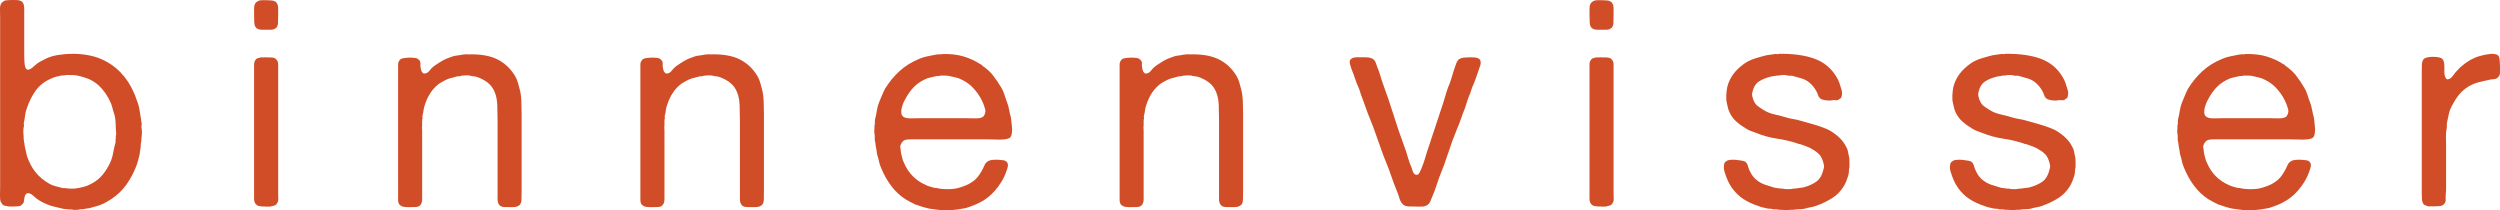
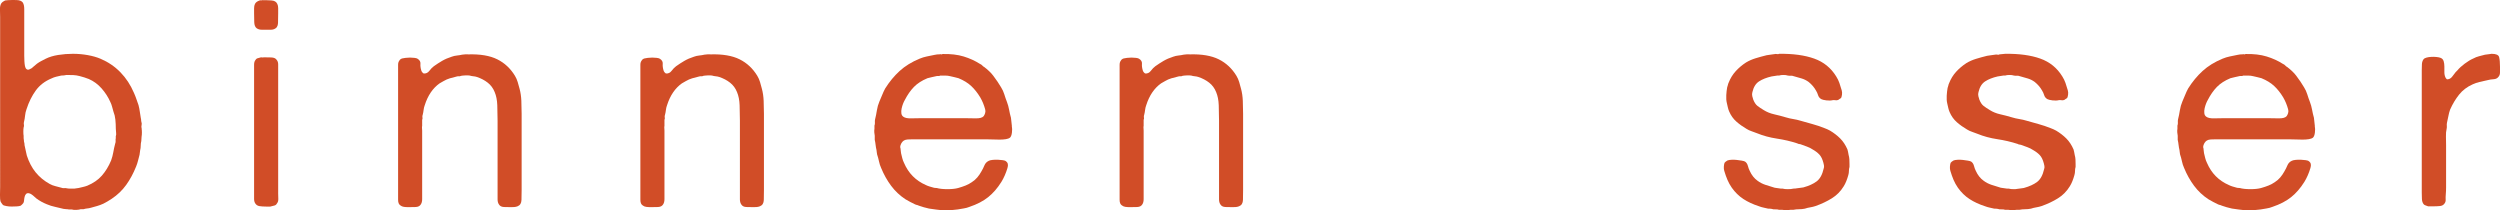
<svg xmlns="http://www.w3.org/2000/svg" id="Layer_1" viewBox="0 0 948.7 79.82">
  <defs>
    <style>.cls-1{fill:#d14d27;}</style>
  </defs>
  <path class="cls-1" d="m53.74,48.8c.07.37.11.86.11,1.49s-.04,1.12-.11,1.48c0,.29-.02.57-.06.83-.04.26-.06.57-.06.93-.15.59-.22,1.17-.22,1.76s-.07,1.17-.22,1.76c-.07.29-.11.57-.11.83s-.04.53-.11.83c-.22.81-.42,1.58-.6,2.31-.18.73-.42,1.47-.72,2.2-1.03,2.57-2.27,4.88-3.74,6.93-1.47,2.05-3.3,3.81-5.5,5.28-1.1.73-2.16,1.36-3.19,1.87-.81.37-1.6.66-2.37.88-.77.22-1.56.44-2.36.66-.51.15-.99.24-1.43.27-.44.04-.88.13-1.32.27h-1.1c-.37.15-.92.24-1.65.27-.73.04-1.32-.02-1.76-.16h-1.1c-.29-.07-.6-.11-.93-.11s-.68-.04-1.05-.11c-1.1-.29-2.18-.55-3.24-.77-1.06-.22-2.11-.55-3.14-.99-1.47-.59-2.79-1.32-3.96-2.2-.44-.37-.88-.75-1.32-1.16-.44-.4-.95-.68-1.54-.82-.44-.07-.79.02-1.04.27s-.44.6-.55,1.04-.18.9-.22,1.38c-.04.48-.13.83-.28,1.04-.29.37-.62.7-.99.99-.37.15-.86.24-1.48.27-.62.04-1.28.06-1.98.06s-1.34-.06-1.93-.17c-.59-.11-1.03-.24-1.32-.39-.15-.15-.29-.33-.44-.55-.15-.22-.29-.44-.44-.66-.22-.59-.31-1.47-.28-2.64.04-1.17.06-2.16.06-2.97V6.45c0-.88-.02-1.82-.06-2.81-.04-.99.13-1.78.5-2.37C.8.84,1.27.48,1.93.18c.15,0,.33-.02.55-.06.22-.04.4-.06.55-.06C4.06,0,5.14-.02,6.28.02c1.14.04,1.93.35,2.37.94.37.59.55,1.41.55,2.47v17.71c0,.7.02,1.39.06,2.09.04.7.11,1.32.22,1.87.11.55.31.93.61,1.15.29.22.62.26.99.11.37-.15.66-.29.88-.44.37-.29.72-.59,1.04-.88.33-.29.68-.59,1.05-.88.51-.37,1.04-.7,1.59-.99.55-.29,1.12-.59,1.71-.88,1.32-.66,2.9-1.14,4.73-1.43,1.83-.29,3.7-.44,5.61-.44s3.78.17,5.61.5c1.83.33,3.45.79,4.84,1.38,2.93,1.25,5.46,2.97,7.59,5.17,2.13,2.2,3.81,4.77,5.06,7.7.37.81.68,1.59.94,2.36.26.77.53,1.56.83,2.37.22.81.38,1.63.49,2.48.11.84.24,1.67.39,2.47.07.22.11.46.11.72s.04.49.11.71c.15.44.17.86.06,1.27-.11.4-.09.82.06,1.26Zm-9.79,2.86c.15-.37.18-.81.11-1.32-.07-.51-.11-.99-.11-1.43,0-1.25-.06-2.42-.17-3.52s-.35-2.09-.71-2.97c-.22-.73-.4-1.39-.55-1.98-.15-.59-.37-1.17-.66-1.76-.81-1.83-1.91-3.54-3.3-5.12-1.39-1.58-3.01-2.77-4.84-3.57-.59-.22-1.16-.42-1.71-.61-.55-.18-1.12-.35-1.71-.49-.81-.22-1.61-.35-2.42-.39-.81-.04-1.69-.05-2.64-.05-.37.07-.7.13-.99.17-.29.04-.62.05-.99.05-.66.15-1.3.29-1.92.44-.62.15-1.23.37-1.81.66-2.49,1.03-4.47,2.55-5.94,4.56-1.47,2.02-2.64,4.38-3.52,7.1-.29.81-.48,1.61-.55,2.42-.07.81-.22,1.65-.44,2.53-.07.37-.07.7,0,.99.07.29.04.62-.11.99-.07.37-.11.9-.11,1.6s.04,1.23.11,1.59v.88c.07.29.11.59.11.88s.04.55.11.77c.07.22.11.46.11.71s.04.5.11.71c.15.59.27,1.17.38,1.76.11.59.24,1.17.39,1.76.81,2.49,1.92,4.62,3.35,6.38,1.43,1.76,3.21,3.23,5.33,4.4.66.37,1.36.64,2.09.82.73.18,1.5.39,2.31.61.37.15.71.2,1.04.16.33-.04.68-.02,1.04.06.29.07.62.11.99.11h1.98c.29-.07.55-.11.77-.11s.48-.04.77-.11c.59-.15,1.14-.27,1.65-.39.51-.11,1.06-.27,1.65-.49,2.27-.95,4.11-2.22,5.5-3.8,1.39-1.58,2.57-3.5,3.52-5.77.37-1.03.64-2.07.83-3.13.18-1.06.42-2.15.71-3.25.15-.37.2-.71.17-1.04-.04-.33-.02-.68.06-1.04v-.77Z" />
  <path class="cls-1" d="m97.41,10.74c-.59-.44-.9-1.23-.93-2.37-.04-1.14-.06-2.25-.06-3.35v-1.87c0-.66.11-1.21.33-1.65.29-.59.88-1.03,1.76-1.32.15-.07.31-.09.5-.06.18.04.35.02.5-.06,1.25,0,2.42.04,3.52.11,1.1.07,1.83.51,2.2,1.32.22.44.33.97.33,1.6v1.92c0,1.32-.02,2.57-.06,3.74-.04,1.17-.53,1.94-1.48,2.31-.37.15-.75.22-1.15.22h-3.58c-.73,0-1.36-.18-1.87-.55Zm8.14,62.37c0,.73.02,1.49.06,2.26.04.77-.13,1.38-.5,1.81-.22.44-.55.71-.99.82-.44.11-.95.24-1.54.39h-1.65c-.95,0-1.78-.06-2.47-.17-.7-.11-1.23-.46-1.6-1.04-.29-.44-.44-1.01-.44-1.71V24.55c0-.77.18-1.38.55-1.81.22-.37.51-.59.88-.66.37-.07.77-.18,1.21-.33.15,0,.31.02.49.05.18.04.35.02.5-.05.95,0,1.93.02,2.92.05.99.04,1.67.35,2.04.94.37.44.55,1.01.55,1.71v48.67Z" />
  <path class="cls-1" d="m177.6,20.64c4.62-.15,8.32.48,11.11,1.87,2.79,1.39,5.02,3.48,6.71,6.27.44.73.79,1.52,1.04,2.37.26.84.5,1.71.72,2.58.37,1.39.59,2.9.66,4.51.07,1.61.11,3.26.11,4.95v28.93c0,1.25-.02,2.49-.06,3.74-.04,1.25-.53,2.05-1.48,2.42-.37.15-.75.24-1.16.28-.4.04-.82.05-1.26.05-.95,0-1.87-.02-2.75-.05-.88-.04-1.5-.35-1.87-.94-.37-.51-.55-1.17-.55-1.98v-29.81c0-1.98-.04-3.94-.11-5.89-.07-1.94-.4-3.61-.99-5-.59-1.47-1.47-2.66-2.64-3.57-1.17-.92-2.53-1.63-4.07-2.15-.44-.15-.9-.24-1.38-.28-.48-.04-.94-.13-1.38-.27-.37-.07-.94-.09-1.71-.05-.77.04-1.3.09-1.6.16-.29.15-.55.2-.77.17-.22-.04-.48-.02-.77.06-.95.22-1.85.46-2.69.71-.84.26-1.63.6-2.37,1.04-.29.15-.55.29-.77.44-.22.15-.48.29-.77.44-2.57,1.83-4.44,4.58-5.61,8.25-.22.59-.37,1.19-.44,1.81-.07.62-.18,1.23-.33,1.81-.15.37-.18.71-.11,1.04.07.33.04.64-.11.94v2.31c-.07.22-.09.48-.06.77.04.29.06.62.06.99v26.02c0,.84-.18,1.52-.55,2.04-.37.59-1.01.9-1.92.94-.92.04-1.85.05-2.81.05-.59,0-1.14-.04-1.65-.11-.51-.07-.95-.26-1.32-.55-.59-.37-.88-1.06-.88-2.09V24.6c0-.66.15-1.17.44-1.54.22-.44.59-.73,1.1-.88.29-.07.72-.15,1.27-.22.55-.07,1.12-.11,1.71-.11s1.15.04,1.71.11c.55.07.94.18,1.15.33.81.51,1.17,1.15,1.1,1.92-.07.77.04,1.63.33,2.58.15.44.44.81.88,1.1.88.07,1.6-.26,2.15-.99.55-.73,1.12-1.32,1.71-1.76,1.03-.73,2.07-1.41,3.13-2.03,1.06-.62,2.29-1.16,3.69-1.6.59-.22,1.23-.37,1.93-.44.7-.07,1.38-.18,2.03-.33.37-.07.73-.11,1.1-.11h1.1Z" />
  <path class="cls-1" d="m269.56,20.64c4.62-.15,8.32.48,11.11,1.87,2.79,1.39,5.02,3.48,6.71,6.27.44.73.79,1.52,1.04,2.37.26.84.49,1.71.71,2.58.37,1.39.59,2.9.66,4.51.07,1.61.11,3.26.11,4.95v28.93c0,1.25-.02,2.49-.05,3.74-.04,1.25-.53,2.05-1.48,2.42-.37.15-.75.24-1.16.28-.4.04-.82.05-1.26.05-.96,0-1.87-.02-2.75-.05-.88-.04-1.5-.35-1.87-.94-.37-.51-.55-1.17-.55-1.98v-29.81c0-1.98-.04-3.94-.11-5.89-.07-1.94-.4-3.61-.99-5-.59-1.47-1.47-2.66-2.64-3.57-1.17-.92-2.53-1.63-4.07-2.15-.44-.15-.9-.24-1.38-.28-.48-.04-.94-.13-1.38-.27-.37-.07-.94-.09-1.71-.05-.77.04-1.3.09-1.6.16-.29.15-.55.2-.77.17-.22-.04-.48-.02-.77.06-.96.22-1.85.46-2.7.71-.84.26-1.63.6-2.37,1.04-.29.15-.55.29-.77.44-.22.15-.48.29-.77.44-2.57,1.83-4.44,4.58-5.61,8.25-.22.59-.37,1.19-.44,1.81-.07.62-.18,1.23-.33,1.81-.15.37-.18.71-.11,1.04.07.33.04.64-.11.94v2.31c-.07.22-.09.48-.05.77.04.29.05.62.05.99v26.02c0,.84-.18,1.52-.55,2.04-.37.59-1.01.9-1.93.94-.92.04-1.85.05-2.81.05-.59,0-1.14-.04-1.65-.11-.51-.07-.95-.26-1.32-.55-.59-.37-.88-1.06-.88-2.09V24.6c0-.66.15-1.17.44-1.54.22-.44.59-.73,1.1-.88.29-.07.72-.15,1.27-.22.55-.07,1.12-.11,1.71-.11s1.15.04,1.71.11c.55.07.94.18,1.15.33.81.51,1.17,1.15,1.1,1.92-.07.77.04,1.63.33,2.58.15.44.44.81.88,1.1.88.07,1.6-.26,2.14-.99.55-.73,1.12-1.32,1.71-1.76,1.03-.73,2.07-1.41,3.13-2.03,1.06-.62,2.29-1.16,3.69-1.6.59-.22,1.23-.37,1.93-.44.7-.07,1.38-.18,2.04-.33.37-.07.73-.11,1.1-.11h1.1Z" />
  <path class="cls-1" d="m383.96,47.81c.15.73.17,1.56.05,2.48-.11.92-.35,1.56-.71,1.92-.37.29-.9.5-1.59.6-.7.11-1.49.17-2.37.17s-1.76-.02-2.64-.06c-.88-.04-1.65-.05-2.31-.05h-28.16c-.59,0-1.17.02-1.76.05-.59.04-1.06.17-1.43.39-.29.15-.59.44-.88.88-.15.22-.29.53-.44.94-.15.4-.15.79,0,1.15.07.37.11.7.11.99s.04.59.11.88c.15.59.29,1.19.44,1.81.15.62.37,1.23.66,1.81,1.69,3.96,4.47,6.78,8.36,8.47.44.22.92.4,1.43.55.51.15,1.03.29,1.54.44.22.07.59.11,1.1.11,1.03.29,2.38.44,4.07.44s3.04-.15,4.07-.44c1.03-.29,1.96-.6,2.8-.94.84-.33,1.63-.75,2.37-1.27.81-.51,1.5-1.12,2.09-1.81.59-.7,1.1-1.45,1.54-2.25.44-.73.83-1.5,1.16-2.31.33-.81.9-1.39,1.7-1.76.29-.15.77-.26,1.43-.33.66-.07,1.32-.09,1.98-.06.66.04,1.28.09,1.87.17.59.07.99.22,1.21.44.73.51.92,1.36.55,2.53-.59,1.98-1.36,3.74-2.31,5.28-1.47,2.35-3.13,4.27-5,5.77-1.87,1.5-4.24,2.73-7.09,3.69-.73.29-1.47.5-2.2.6-.73.11-1.5.24-2.31.39-.37.07-.71.11-1.04.11s-.68.04-1.04.11h-1.1c-.37.07-.79.11-1.27.11s-.86-.04-1.15-.11h-.99c-.37-.07-.7-.11-.99-.11s-.59-.04-.88-.11c-.37-.07-.77-.13-1.21-.17-.44-.04-.84-.09-1.21-.17-.66-.15-1.32-.31-1.98-.5-.66-.18-1.28-.39-1.87-.6-.29-.15-.55-.24-.77-.27-.22-.04-.48-.13-.77-.28-1.1-.51-2.27-1.14-3.52-1.87-2.13-1.39-3.94-3.1-5.45-5.12-1.5-2.02-2.77-4.27-3.79-6.77-.37-.81-.64-1.65-.82-2.53-.18-.88-.42-1.76-.72-2.64-.07-.29-.11-.55-.11-.77s-.04-.51-.11-.88c-.15-.59-.26-1.21-.33-1.87-.07-.66-.18-1.32-.33-1.98v-1.54c-.07-.29-.13-.71-.17-1.26-.04-.55-.02-1.01.06-1.38v-1.21c.15-.37.2-.75.17-1.16-.04-.4-.02-.79.05-1.15.29-1.17.53-2.35.71-3.52.18-1.17.5-2.27.94-3.3.37-.81.71-1.63,1.04-2.47.33-.84.71-1.67,1.15-2.48,1.61-2.57,3.45-4.79,5.5-6.66,2.05-1.87,4.58-3.43,7.59-4.67.88-.37,1.78-.64,2.69-.83.92-.18,1.89-.38,2.92-.6.37-.07.7-.13.99-.17.29-.04.62-.05.99-.05.15-.07.33-.07.55,0,.22.07.4.04.55-.11,3.08-.07,5.76.24,8.03.94,2.27.7,4.33,1.63,6.16,2.81.37.15.66.35.88.6.22.26.48.46.77.6.59.44,1.19.95,1.82,1.54.62.59,1.16,1.17,1.59,1.76,1.17,1.54,2.16,3.01,2.97,4.4.51.81.92,1.69,1.21,2.64.29.95.62,1.91.99,2.86.37.95.64,1.94.83,2.97.18,1.03.42,2.05.71,3.08.07.51.13,1.03.17,1.54.04.51.09,1.03.17,1.54Zm-10.67-3.74c.22-.29.4-.68.55-1.15.15-.48.15-.97,0-1.48-.44-1.61-1.06-3.12-1.87-4.51-1.03-1.69-2.16-3.12-3.41-4.29-1.25-1.17-2.86-2.16-4.84-2.97-.51-.15-1.03-.28-1.54-.39-.51-.11-1.06-.24-1.65-.38-.59-.15-1.21-.22-1.87-.22h-1.87c-.22.15-.48.2-.77.17-.29-.04-.55-.02-.77.06-.59.15-1.16.27-1.71.38s-1.08.24-1.59.39c-2.13.88-3.83,1.98-5.12,3.3-1.28,1.32-2.44,2.97-3.46,4.95-.22.37-.44.82-.66,1.38-.22.55-.4,1.15-.55,1.81-.15.66-.18,1.28-.11,1.87.07.59.33,1.03.77,1.32.59.44,1.59.64,3.02.6,1.43-.04,2.66-.06,3.69-.06h16.72c1.1,0,2.42.02,3.96.06,1.54.04,2.57-.24,3.08-.83Z" />
  <path class="cls-1" d="m451.39,20.64c4.62-.15,8.32.48,11.11,1.87,2.79,1.39,5.02,3.48,6.71,6.27.44.73.79,1.52,1.04,2.37.26.84.5,1.71.71,2.58.37,1.39.59,2.9.66,4.51.07,1.61.11,3.26.11,4.95v28.93c0,1.25-.02,2.49-.05,3.74-.04,1.25-.53,2.05-1.49,2.42-.37.15-.75.24-1.16.28-.4.04-.83.05-1.26.05-.95,0-1.87-.02-2.75-.05-.88-.04-1.5-.35-1.87-.94-.37-.51-.55-1.17-.55-1.98v-29.81c0-1.98-.04-3.94-.11-5.89-.07-1.94-.4-3.61-.99-5-.59-1.47-1.47-2.66-2.64-3.57-1.17-.92-2.53-1.63-4.07-2.15-.44-.15-.9-.24-1.38-.28-.48-.04-.93-.13-1.38-.27-.37-.07-.93-.09-1.71-.05-.77.04-1.3.09-1.59.16-.29.15-.55.2-.77.17-.22-.04-.48-.02-.77.06-.95.22-1.85.46-2.7.71-.84.26-1.63.6-2.36,1.04-.29.15-.55.29-.77.44-.22.15-.48.29-.77.44-2.57,1.83-4.44,4.58-5.61,8.25-.22.59-.37,1.19-.44,1.81-.07.62-.18,1.23-.33,1.81-.15.37-.18.71-.11,1.04.07.33.04.64-.11.94v2.31c-.07.22-.09.48-.05.77.04.29.05.62.05.99v26.02c0,.84-.18,1.52-.55,2.04-.37.59-1.01.9-1.92.94-.92.04-1.85.05-2.8.05-.59,0-1.14-.04-1.65-.11-.51-.07-.95-.26-1.32-.55-.59-.37-.88-1.06-.88-2.09V24.6c0-.66.15-1.17.44-1.54.22-.44.59-.73,1.1-.88.29-.07.71-.15,1.27-.22.55-.07,1.12-.11,1.7-.11s1.16.04,1.71.11c.55.07.94.18,1.16.33.81.51,1.17,1.15,1.1,1.92-.07.77.04,1.63.33,2.58.15.44.44.81.88,1.1.88.07,1.59-.26,2.14-.99.55-.73,1.12-1.32,1.71-1.76,1.03-.73,2.07-1.41,3.13-2.03,1.06-.62,2.29-1.16,3.69-1.6.59-.22,1.23-.37,1.92-.44.7-.07,1.38-.18,2.04-.33.37-.07.73-.11,1.1-.11h1.1Z" />
-   <path class="cls-1" d="m514.64,21.74h3.52c1.25,0,2.2.22,2.86.66.51.37.86.83,1.04,1.38.18.55.38,1.12.6,1.71.44,1.03.81,2.05,1.1,3.08.29,1.03.62,2.05.99,3.08,1.47,3.96,2.82,7.94,4.07,11.94,1.25,4,2.6,7.97,4.07,11.93.51,1.32.95,2.66,1.32,4.02.37,1.36.84,2.7,1.43,4.02.15.51.33,1.06.55,1.65.22.59.59.95,1.1,1.1.59.15,1.04-.11,1.38-.77s.57-1.17.71-1.54c.59-1.39,1.08-2.81,1.49-4.23.4-1.43.86-2.88,1.38-4.35.95-2.79,1.87-5.55,2.75-8.3s1.8-5.52,2.75-8.31c.37-1.25.73-2.48,1.1-3.69.37-1.21.81-2.4,1.32-3.58.37-1.03.7-2.05.99-3.08.29-1.03.62-2.05.99-3.08.15-.51.33-1.03.55-1.54.22-.51.51-.95.88-1.32.59-.37,1.25-.59,1.98-.66.73-.07,1.61-.11,2.64-.11.51,0,.99.02,1.43.05.44.04.84.13,1.21.27.66.29,1.01.77,1.04,1.43.04.66-.09,1.32-.38,1.98-.44,1.25-.88,2.53-1.32,3.85-.44,1.32-.95,2.6-1.54,3.85-.15.37-.26.71-.33,1.04-.07.33-.18.68-.33,1.04-.59,1.25-1.06,2.53-1.43,3.85-.37,1.32-.84,2.64-1.43,3.96-.37.95-.71,1.92-1.04,2.92-.33.99-.71,1.96-1.16,2.92-1.25,3.01-2.37,6.05-3.35,9.13-.99,3.08-2.11,6.12-3.36,9.13-.44,1.17-.84,2.35-1.21,3.52-.37,1.17-.81,2.35-1.32,3.52-.37.81-.68,1.56-.93,2.25-.26.7-.79,1.23-1.59,1.6-.44.22-.94.33-1.49.33h-1.71c-1.17,0-2.31-.02-3.41-.06-1.1-.04-1.91-.38-2.42-1.04-.51-.59-.88-1.3-1.1-2.15-.22-.84-.51-1.67-.88-2.48-.44-1.03-.86-2.11-1.27-3.25-.4-1.14-.79-2.22-1.15-3.24-.15-.37-.26-.68-.33-.94-.07-.26-.18-.57-.33-.94-1.47-3.52-2.81-7.08-4.02-10.67-1.21-3.59-2.55-7.15-4.01-10.67-.44-1.17-.86-2.33-1.26-3.47-.4-1.14-.83-2.29-1.27-3.46-.15-.37-.27-.75-.38-1.16-.11-.4-.24-.79-.38-1.15-.59-1.25-1.08-2.49-1.49-3.74-.4-1.25-.86-2.49-1.38-3.74-.15-.44-.33-1.03-.55-1.76-.22-.73-.18-1.36.11-1.87.37-.37.81-.62,1.32-.77.51,0,.81-.04.88-.11Z" />
-   <path class="cls-1" d="m604.18,10.74c-.59-.44-.9-1.23-.93-2.37-.04-1.14-.06-2.25-.06-3.35v-1.87c0-.66.11-1.21.33-1.65.29-.59.88-1.03,1.76-1.32.15-.07.31-.09.49-.06.18.04.35.02.5-.06,1.25,0,2.42.04,3.52.11,1.1.07,1.83.51,2.2,1.32.22.44.33.97.33,1.6v1.92c0,1.32-.02,2.57-.06,3.74-.04,1.17-.53,1.94-1.48,2.31-.37.15-.75.22-1.16.22h-3.58c-.73,0-1.36-.18-1.87-.55Zm8.14,62.37c0,.73.02,1.49.05,2.26.04.77-.13,1.38-.5,1.81-.22.44-.55.71-.99.82-.44.11-.95.24-1.54.39h-1.65c-.95,0-1.78-.06-2.48-.17-.7-.11-1.23-.46-1.59-1.04-.29-.44-.44-1.01-.44-1.71V24.55c0-.77.18-1.38.55-1.81.22-.37.51-.59.88-.66.37-.07.77-.18,1.21-.33.15,0,.31.02.5.05.18.04.35.02.5-.05.95,0,1.92.02,2.92.05.99.04,1.67.35,2.03.94.37.44.55,1.01.55,1.71v48.67Z" />
  <path class="cls-1" d="m675.13,20.42c5.28-.07,9.72.53,13.31,1.81,3.59,1.28,6.38,3.54,8.36,6.77.51.81.92,1.63,1.21,2.48.29.84.59,1.78.88,2.8.15.51.18,1.05.11,1.6-.07.55-.18.97-.33,1.27-.15.15-.33.27-.55.38-.22.11-.4.24-.55.39-.37.15-.73.18-1.1.11-.37-.07-.73-.07-1.1,0-.59.15-1.36.17-2.31.06-.95-.11-1.61-.28-1.98-.5-.59-.37-.97-.86-1.16-1.48-.18-.62-.46-1.23-.83-1.82-.66-1.17-1.58-2.24-2.75-3.19-.81-.59-1.69-1.03-2.64-1.32-.95-.29-1.98-.59-3.08-.88-.37-.15-.73-.2-1.1-.17-.37.04-.73.02-1.1-.06-.44-.15-.99-.22-1.65-.22s-1.21.07-1.65.22h-.66c-.37.07-.73.13-1.1.17-.37.04-.73.09-1.1.17-1.91.44-3.48,1.06-4.73,1.87-1.25.81-2.09,2.16-2.53,4.07-.15.51-.17,1.03-.05,1.54.11.51.24.95.38,1.32.44,1.1.97,1.89,1.59,2.37.62.48,1.41,1.01,2.37,1.59,1.17.73,2.49,1.27,3.96,1.6,1.47.33,2.93.71,4.4,1.15.95.29,1.91.51,2.86.66.95.15,1.91.37,2.86.66,1.54.44,3.04.86,4.51,1.27,1.47.4,2.93.9,4.4,1.48.37.15.73.29,1.1.44.37.15.73.33,1.1.55,1.47.88,2.75,1.87,3.85,2.97,1.1,1.1,2.02,2.49,2.75,4.18.15.51.29,1.21.44,2.09.15.51.24,1.04.28,1.59.04.55.05,1.16.05,1.82v1.1c-.15.51-.22,1.03-.22,1.54s-.07,1.03-.22,1.54c-.22.81-.48,1.58-.77,2.31-.29.73-.62,1.39-.99,1.98-1.17,1.91-2.68,3.43-4.51,4.56-1.83,1.14-3.89,2.11-6.16,2.92-.66.22-1.34.39-2.03.5-.7.11-1.38.27-2.04.5-.73.15-1.47.22-2.2.22s-1.47.07-2.2.22h-1.1c-.37.07-.88.11-1.54.11s-1.17-.04-1.54-.11h-1.21c-.44-.15-.92-.2-1.43-.17-.51.04-.95-.02-1.32-.17-.37-.07-.84-.11-1.43-.11-.59-.15-1.15-.28-1.71-.39-.55-.11-1.12-.27-1.7-.5-2.27-.73-4.25-1.65-5.94-2.75-1.69-1.1-3.15-2.53-4.4-4.29-.66-.95-1.21-1.94-1.65-2.97-.44-1.03-.84-2.16-1.21-3.41-.15-.44-.2-.97-.17-1.59.04-.62.13-1.12.27-1.49.22-.29.59-.59,1.1-.88.37-.15.88-.24,1.54-.27.66-.04,1.32-.02,1.98.06.66.07,1.3.17,1.92.27s1.05.24,1.27.38c.51.37.86.9,1.04,1.6.18.7.42,1.34.71,1.92.73,1.61,1.72,2.86,2.97,3.74.88.66,1.87,1.17,2.97,1.54,1.1.37,2.27.73,3.52,1.1l2.31.33h.66c.51.15,1.19.22,2.04.22s1.56-.07,2.15-.22c.51,0,.92-.04,1.21-.11.44-.07.88-.13,1.32-.17.44-.04.84-.09,1.21-.17,2.13-.59,3.81-1.36,5.06-2.31,1.25-.95,2.13-2.57,2.64-4.84.15-.37.18-.77.11-1.21-.07-.44-.15-.77-.22-.99-.37-1.39-.88-2.44-1.54-3.13-.66-.7-1.5-1.34-2.53-1.92-.66-.44-1.39-.81-2.2-1.1-.81-.29-1.61-.59-2.42-.88-.22-.07-.42-.11-.6-.11s-.39-.07-.61-.22c-2.49-.81-5.08-1.41-7.75-1.81-2.68-.4-5.19-1.08-7.54-2.04-.73-.29-1.43-.55-2.09-.77-.66-.22-1.28-.51-1.87-.88-1.39-.81-2.68-1.72-3.85-2.75-1.17-1.03-2.09-2.31-2.75-3.85-.22-.51-.39-1.03-.5-1.54-.11-.51-.24-1.06-.38-1.65-.22-.88-.29-1.89-.22-3.02.07-1.14.18-2.11.33-2.92.15-.37.24-.68.28-.94.04-.26.13-.53.27-.83.66-1.69,1.56-3.15,2.7-4.4,1.14-1.25,2.44-2.35,3.91-3.3,1.1-.66,2.31-1.19,3.63-1.6,1.32-.4,2.71-.79,4.18-1.15.51-.07,1.01-.15,1.49-.22.48-.07,1.01-.15,1.59-.22.22-.07.51-.07.88,0,.37.07.62.04.77-.11Z" />
-   <path class="cls-1" d="m760.93,20.42c5.28-.07,9.72.53,13.31,1.81,3.59,1.28,6.38,3.54,8.36,6.77.51.81.92,1.63,1.21,2.48.29.84.59,1.78.88,2.8.15.51.18,1.05.11,1.6-.07.55-.18.97-.33,1.27-.15.15-.33.27-.55.38-.22.11-.4.24-.55.39-.37.15-.73.18-1.1.11-.37-.07-.73-.07-1.1,0-.59.15-1.36.17-2.31.06-.95-.11-1.61-.28-1.98-.5-.59-.37-.97-.86-1.16-1.48-.18-.62-.46-1.23-.83-1.82-.66-1.17-1.58-2.24-2.75-3.19-.81-.59-1.69-1.03-2.64-1.32-.95-.29-1.98-.59-3.08-.88-.37-.15-.73-.2-1.1-.17-.37.04-.73.02-1.1-.06-.44-.15-.99-.22-1.65-.22s-1.21.07-1.65.22h-.66c-.37.07-.73.13-1.1.17-.37.04-.73.09-1.1.17-1.91.44-3.48,1.06-4.73,1.87-1.25.81-2.09,2.16-2.53,4.07-.15.51-.17,1.03-.05,1.54.11.51.24.95.38,1.32.44,1.1.97,1.89,1.59,2.37.62.48,1.41,1.01,2.37,1.59,1.17.73,2.49,1.27,3.96,1.6,1.47.33,2.93.71,4.4,1.15.95.29,1.91.51,2.86.66.95.15,1.91.37,2.86.66,1.54.44,3.04.86,4.51,1.27,1.47.4,2.93.9,4.4,1.48.37.15.73.29,1.1.44.37.15.73.33,1.1.55,1.47.88,2.75,1.87,3.85,2.97,1.1,1.1,2.02,2.49,2.75,4.18.15.51.29,1.21.44,2.09.15.51.24,1.04.28,1.59.04.55.05,1.16.05,1.82v1.1c-.15.51-.22,1.03-.22,1.54s-.07,1.03-.22,1.54c-.22.81-.48,1.58-.77,2.31-.29.73-.62,1.39-.99,1.98-1.17,1.91-2.68,3.43-4.51,4.56-1.83,1.14-3.89,2.11-6.16,2.92-.66.22-1.34.39-2.03.5-.7.11-1.38.27-2.04.5-.73.15-1.47.22-2.2.22s-1.47.07-2.2.22h-1.1c-.37.07-.88.11-1.54.11s-1.17-.04-1.54-.11h-1.21c-.44-.15-.92-.2-1.43-.17-.51.04-.95-.02-1.32-.17-.37-.07-.84-.11-1.43-.11-.59-.15-1.15-.28-1.71-.39-.55-.11-1.12-.27-1.7-.5-2.27-.73-4.25-1.65-5.94-2.75-1.69-1.1-3.15-2.53-4.4-4.29-.66-.95-1.21-1.94-1.65-2.97-.44-1.03-.84-2.16-1.21-3.41-.15-.44-.2-.97-.17-1.59.04-.62.13-1.12.27-1.49.22-.29.59-.59,1.1-.88.37-.15.88-.24,1.54-.27.66-.04,1.32-.02,1.98.06.66.07,1.3.17,1.92.27s1.05.24,1.27.38c.51.37.86.9,1.04,1.6.18.7.42,1.34.71,1.92.73,1.61,1.72,2.86,2.97,3.74.88.66,1.87,1.17,2.97,1.54,1.1.37,2.27.73,3.52,1.1l2.31.33h.66c.51.15,1.19.22,2.04.22s1.56-.07,2.15-.22c.51,0,.92-.04,1.21-.11.44-.07.88-.13,1.32-.17.44-.04.84-.09,1.21-.17,2.13-.59,3.81-1.36,5.06-2.31,1.25-.95,2.13-2.57,2.64-4.84.15-.37.18-.77.11-1.21-.07-.44-.15-.77-.22-.99-.37-1.39-.88-2.44-1.54-3.13-.66-.7-1.5-1.34-2.53-1.92-.66-.44-1.39-.81-2.2-1.1-.81-.29-1.61-.59-2.42-.88-.22-.07-.42-.11-.6-.11s-.39-.07-.61-.22c-2.49-.81-5.08-1.41-7.75-1.81-2.68-.4-5.19-1.08-7.54-2.04-.73-.29-1.43-.55-2.09-.77-.66-.22-1.28-.51-1.87-.88-1.39-.81-2.68-1.72-3.85-2.75-1.17-1.03-2.09-2.31-2.75-3.85-.22-.51-.39-1.03-.5-1.54-.11-.51-.24-1.06-.38-1.65-.22-.88-.29-1.89-.22-3.02.07-1.14.18-2.11.33-2.92.15-.37.24-.68.28-.94.04-.26.13-.53.27-.83.66-1.69,1.56-3.15,2.7-4.4,1.14-1.25,2.44-2.35,3.91-3.3,1.1-.66,2.31-1.19,3.63-1.6,1.32-.4,2.71-.79,4.18-1.15.51-.07,1.01-.15,1.49-.22.48-.07,1.01-.15,1.59-.22.22-.07.51-.07.88,0,.37.07.62.04.77-.11Z" />
+   <path class="cls-1" d="m760.93,20.42c5.28-.07,9.72.53,13.31,1.81,3.59,1.28,6.38,3.54,8.36,6.77.51.81.92,1.63,1.21,2.48.29.84.59,1.78.88,2.8.15.51.18,1.05.11,1.6-.07.55-.18.97-.33,1.27-.15.15-.33.27-.55.38-.22.11-.4.24-.55.39-.37.15-.73.18-1.1.11-.37-.07-.73-.07-1.1,0-.59.15-1.36.17-2.31.06-.95-.11-1.61-.28-1.98-.5-.59-.37-.97-.86-1.16-1.48-.18-.62-.46-1.23-.83-1.82-.66-1.17-1.58-2.24-2.75-3.19-.81-.59-1.69-1.03-2.64-1.32-.95-.29-1.98-.59-3.08-.88-.37-.15-.73-.2-1.1-.17-.37.04-.73.02-1.1-.06-.44-.15-.99-.22-1.65-.22s-1.21.07-1.65.22h-.66c-.37.07-.73.13-1.1.17-.37.04-.73.09-1.1.17-1.91.44-3.48,1.06-4.73,1.87-1.25.81-2.09,2.16-2.53,4.07-.15.51-.17,1.03-.05,1.54.11.51.24.95.38,1.32.44,1.1.97,1.89,1.59,2.37.62.48,1.41,1.01,2.37,1.59,1.17.73,2.49,1.27,3.96,1.6,1.47.33,2.93.71,4.4,1.15.95.29,1.91.51,2.86.66.95.15,1.91.37,2.86.66,1.54.44,3.04.86,4.51,1.27,1.47.4,2.93.9,4.4,1.48.37.15.73.29,1.1.44.37.15.73.33,1.1.55,1.47.88,2.75,1.87,3.85,2.97,1.1,1.1,2.02,2.49,2.75,4.18.15.51.29,1.21.44,2.09.15.51.24,1.04.28,1.59.04.55.05,1.16.05,1.82v1.1c-.15.51-.22,1.03-.22,1.54s-.07,1.03-.22,1.54c-.22.81-.48,1.58-.77,2.31-.29.73-.62,1.39-.99,1.98-1.17,1.91-2.68,3.43-4.51,4.56-1.83,1.14-3.89,2.11-6.16,2.92-.66.22-1.34.39-2.03.5-.7.11-1.38.27-2.04.5-.73.15-1.47.22-2.2.22s-1.47.07-2.2.22h-1.1c-.37.07-.88.11-1.54.11s-1.17-.04-1.54-.11h-1.21c-.44-.15-.92-.2-1.43-.17-.51.04-.95-.02-1.32-.17-.37-.07-.84-.11-1.43-.11-.59-.15-1.15-.28-1.71-.39-.55-.11-1.12-.27-1.7-.5-2.27-.73-4.25-1.65-5.94-2.75-1.69-1.1-3.15-2.53-4.4-4.29-.66-.95-1.21-1.94-1.65-2.97-.44-1.03-.84-2.16-1.21-3.41-.15-.44-.2-.97-.17-1.59.04-.62.13-1.12.27-1.49.22-.29.59-.59,1.1-.88.37-.15.88-.24,1.54-.27.66-.04,1.32-.02,1.98.06.66.07,1.3.17,1.92.27s1.05.24,1.27.38c.51.37.86.9,1.04,1.6.18.7.42,1.34.71,1.92.73,1.61,1.72,2.86,2.97,3.74.88.66,1.87,1.17,2.97,1.54,1.1.37,2.27.73,3.52,1.1l2.31.33h.66c.51.15,1.19.22,2.04.22c.51,0,.92-.04,1.21-.11.44-.07.88-.13,1.32-.17.44-.04.84-.09,1.21-.17,2.13-.59,3.81-1.36,5.06-2.31,1.25-.95,2.13-2.57,2.64-4.84.15-.37.18-.77.11-1.21-.07-.44-.15-.77-.22-.99-.37-1.39-.88-2.44-1.54-3.13-.66-.7-1.5-1.34-2.53-1.92-.66-.44-1.39-.81-2.2-1.1-.81-.29-1.61-.59-2.42-.88-.22-.07-.42-.11-.6-.11s-.39-.07-.61-.22c-2.49-.81-5.08-1.41-7.75-1.81-2.68-.4-5.19-1.08-7.54-2.04-.73-.29-1.43-.55-2.09-.77-.66-.22-1.28-.51-1.87-.88-1.39-.81-2.68-1.72-3.85-2.75-1.17-1.03-2.09-2.31-2.75-3.85-.22-.51-.39-1.03-.5-1.54-.11-.51-.24-1.06-.38-1.65-.22-.88-.29-1.89-.22-3.02.07-1.14.18-2.11.33-2.92.15-.37.24-.68.28-.94.04-.26.13-.53.27-.83.66-1.69,1.56-3.15,2.7-4.4,1.14-1.25,2.44-2.35,3.91-3.3,1.1-.66,2.31-1.19,3.63-1.6,1.32-.4,2.71-.79,4.18-1.15.51-.07,1.01-.15,1.49-.22.48-.07,1.01-.15,1.59-.22.22-.07.51-.07.88,0,.37.07.62.04.77-.11Z" />
  <path class="cls-1" d="m878.41,47.81c.15.73.17,1.56.05,2.48-.11.92-.35,1.56-.71,1.92-.37.29-.9.5-1.59.6-.7.11-1.49.17-2.37.17s-1.76-.02-2.64-.06c-.88-.04-1.65-.05-2.31-.05h-28.16c-.59,0-1.17.02-1.76.05-.59.04-1.06.17-1.43.39-.29.15-.59.44-.88.88-.15.22-.29.53-.44.94-.15.4-.15.79,0,1.15.07.37.11.7.11.99s.04.59.11.88c.15.59.29,1.19.44,1.81.15.62.37,1.23.66,1.81,1.69,3.96,4.47,6.78,8.36,8.47.44.22.92.4,1.43.55.51.15,1.03.29,1.54.44.22.07.59.11,1.1.11,1.03.29,2.38.44,4.07.44s3.04-.15,4.07-.44c1.03-.29,1.96-.6,2.8-.94.84-.33,1.63-.75,2.37-1.27.81-.51,1.5-1.12,2.09-1.81.59-.7,1.1-1.45,1.54-2.25.44-.73.83-1.5,1.16-2.31.33-.81.9-1.39,1.7-1.76.29-.15.77-.26,1.43-.33.66-.07,1.32-.09,1.98-.06.66.04,1.28.09,1.87.17.59.07.99.22,1.21.44.73.51.92,1.36.55,2.53-.59,1.98-1.36,3.74-2.31,5.28-1.47,2.35-3.13,4.27-5,5.77-1.87,1.5-4.24,2.73-7.09,3.69-.73.29-1.47.5-2.2.6-.73.11-1.5.24-2.31.39-.37.07-.71.11-1.04.11s-.68.04-1.04.11h-1.1c-.37.07-.79.11-1.27.11s-.86-.04-1.15-.11h-.99c-.37-.07-.7-.11-.99-.11s-.59-.04-.88-.11c-.37-.07-.77-.13-1.21-.17-.44-.04-.84-.09-1.21-.17-.66-.15-1.32-.31-1.98-.5-.66-.18-1.28-.39-1.87-.6-.29-.15-.55-.24-.77-.27-.22-.04-.48-.13-.77-.28-1.1-.51-2.27-1.14-3.52-1.87-2.13-1.39-3.94-3.1-5.45-5.12-1.5-2.02-2.77-4.27-3.79-6.77-.37-.81-.64-1.65-.82-2.53-.18-.88-.42-1.76-.72-2.64-.07-.29-.11-.55-.11-.77s-.04-.51-.11-.88c-.15-.59-.26-1.21-.33-1.87-.07-.66-.18-1.32-.33-1.98v-1.54c-.07-.29-.13-.71-.17-1.26-.04-.55-.02-1.01.06-1.38v-1.21c.15-.37.2-.75.17-1.16-.04-.4-.02-.79.05-1.15.29-1.17.53-2.35.71-3.52.18-1.17.5-2.27.94-3.3.37-.81.71-1.63,1.04-2.47.33-.84.71-1.67,1.15-2.48,1.61-2.57,3.45-4.79,5.5-6.66,2.05-1.87,4.58-3.43,7.59-4.67.88-.37,1.78-.64,2.69-.83.92-.18,1.89-.38,2.92-.6.37-.07.7-.13.99-.17.29-.04.62-.05.99-.05.15-.07.33-.07.55,0,.22.07.4.04.55-.11,3.08-.07,5.76.24,8.03.94,2.27.7,4.33,1.63,6.16,2.81.37.15.66.35.88.6.22.26.48.46.77.6.59.44,1.19.95,1.82,1.54.62.59,1.16,1.17,1.59,1.76,1.17,1.54,2.16,3.01,2.97,4.4.51.81.92,1.69,1.21,2.64.29.95.62,1.91.99,2.86.37.95.64,1.94.83,2.97.18,1.03.42,2.05.71,3.08.07.51.13,1.03.17,1.54.04.51.09,1.03.17,1.54Zm-10.67-3.74c.22-.29.4-.68.55-1.15.15-.48.15-.97,0-1.48-.44-1.61-1.06-3.12-1.87-4.51-1.03-1.69-2.16-3.12-3.41-4.29-1.25-1.17-2.86-2.16-4.84-2.97-.51-.15-1.03-.28-1.54-.39-.51-.11-1.06-.24-1.65-.38-.59-.15-1.21-.22-1.87-.22h-1.87c-.22.15-.48.2-.77.17-.29-.04-.55-.02-.77.06-.59.15-1.16.27-1.71.38s-1.08.24-1.59.39c-2.13.88-3.83,1.98-5.12,3.3-1.28,1.32-2.44,2.97-3.46,4.95-.22.37-.44.82-.66,1.38-.22.55-.4,1.15-.55,1.81-.15.66-.18,1.28-.11,1.87.07.59.33,1.03.77,1.32.59.44,1.59.64,3.02.6,1.43-.04,2.66-.06,3.69-.06h16.72c1.1,0,2.42.02,3.96.06,1.54.04,2.57-.24,3.08-.83Z" />
  <path class="cls-1" d="m945.51,20.42c1.69,0,2.64.42,2.86,1.27.22.84.33,2.07.33,3.69v2.09c0,.66-.18,1.21-.55,1.65-.44.59-1.06.9-1.87.94-.81.04-1.61.17-2.42.39-1.03.22-2,.44-2.92.66-.92.22-1.78.51-2.58.88-2.13.95-3.85,2.25-5.17,3.9s-2.46,3.54-3.41,5.67c-.29.81-.51,1.63-.66,2.48-.15.84-.33,1.71-.55,2.58-.07.37-.09.73-.05,1.1.04.37.02.73-.06,1.1-.22.88-.31,1.89-.27,3.03.04,1.14.05,2.22.05,3.24v16.06c0,.88-.04,1.72-.11,2.53-.07.81-.09,1.5-.05,2.09.04.59-.13,1.1-.5,1.54-.37.51-.93.81-1.71.88-.77.07-1.59.11-2.47.11h-1.98c-.37-.15-.71-.27-1.04-.38s-.57-.27-.71-.5c-.37-.51-.57-1.15-.6-1.92-.04-.77-.06-1.56-.06-2.37V26.58c0-.81.02-1.56.06-2.25.04-.7.24-1.3.6-1.82.22-.29.61-.51,1.16-.66.55-.15,1.16-.24,1.81-.27.66-.04,1.32-.02,1.98.05.66.07,1.17.18,1.54.33.59.22.97.64,1.16,1.27.18.62.27,1.28.27,1.98v2.2c0,.77.15,1.45.44,2.04.07.15.15.26.22.33.07.07.18.18.33.33.81,0,1.47-.35,1.98-1.04.51-.7.95-1.27,1.32-1.71l.66-.66c.66-.81,1.58-1.65,2.75-2.53,1.17-.88,2.27-1.54,3.3-1.98.66-.37,1.36-.64,2.09-.83.73-.18,1.5-.38,2.31-.6.44-.07.88-.13,1.32-.17.44-.04.84-.09,1.21-.17Z" />
</svg>